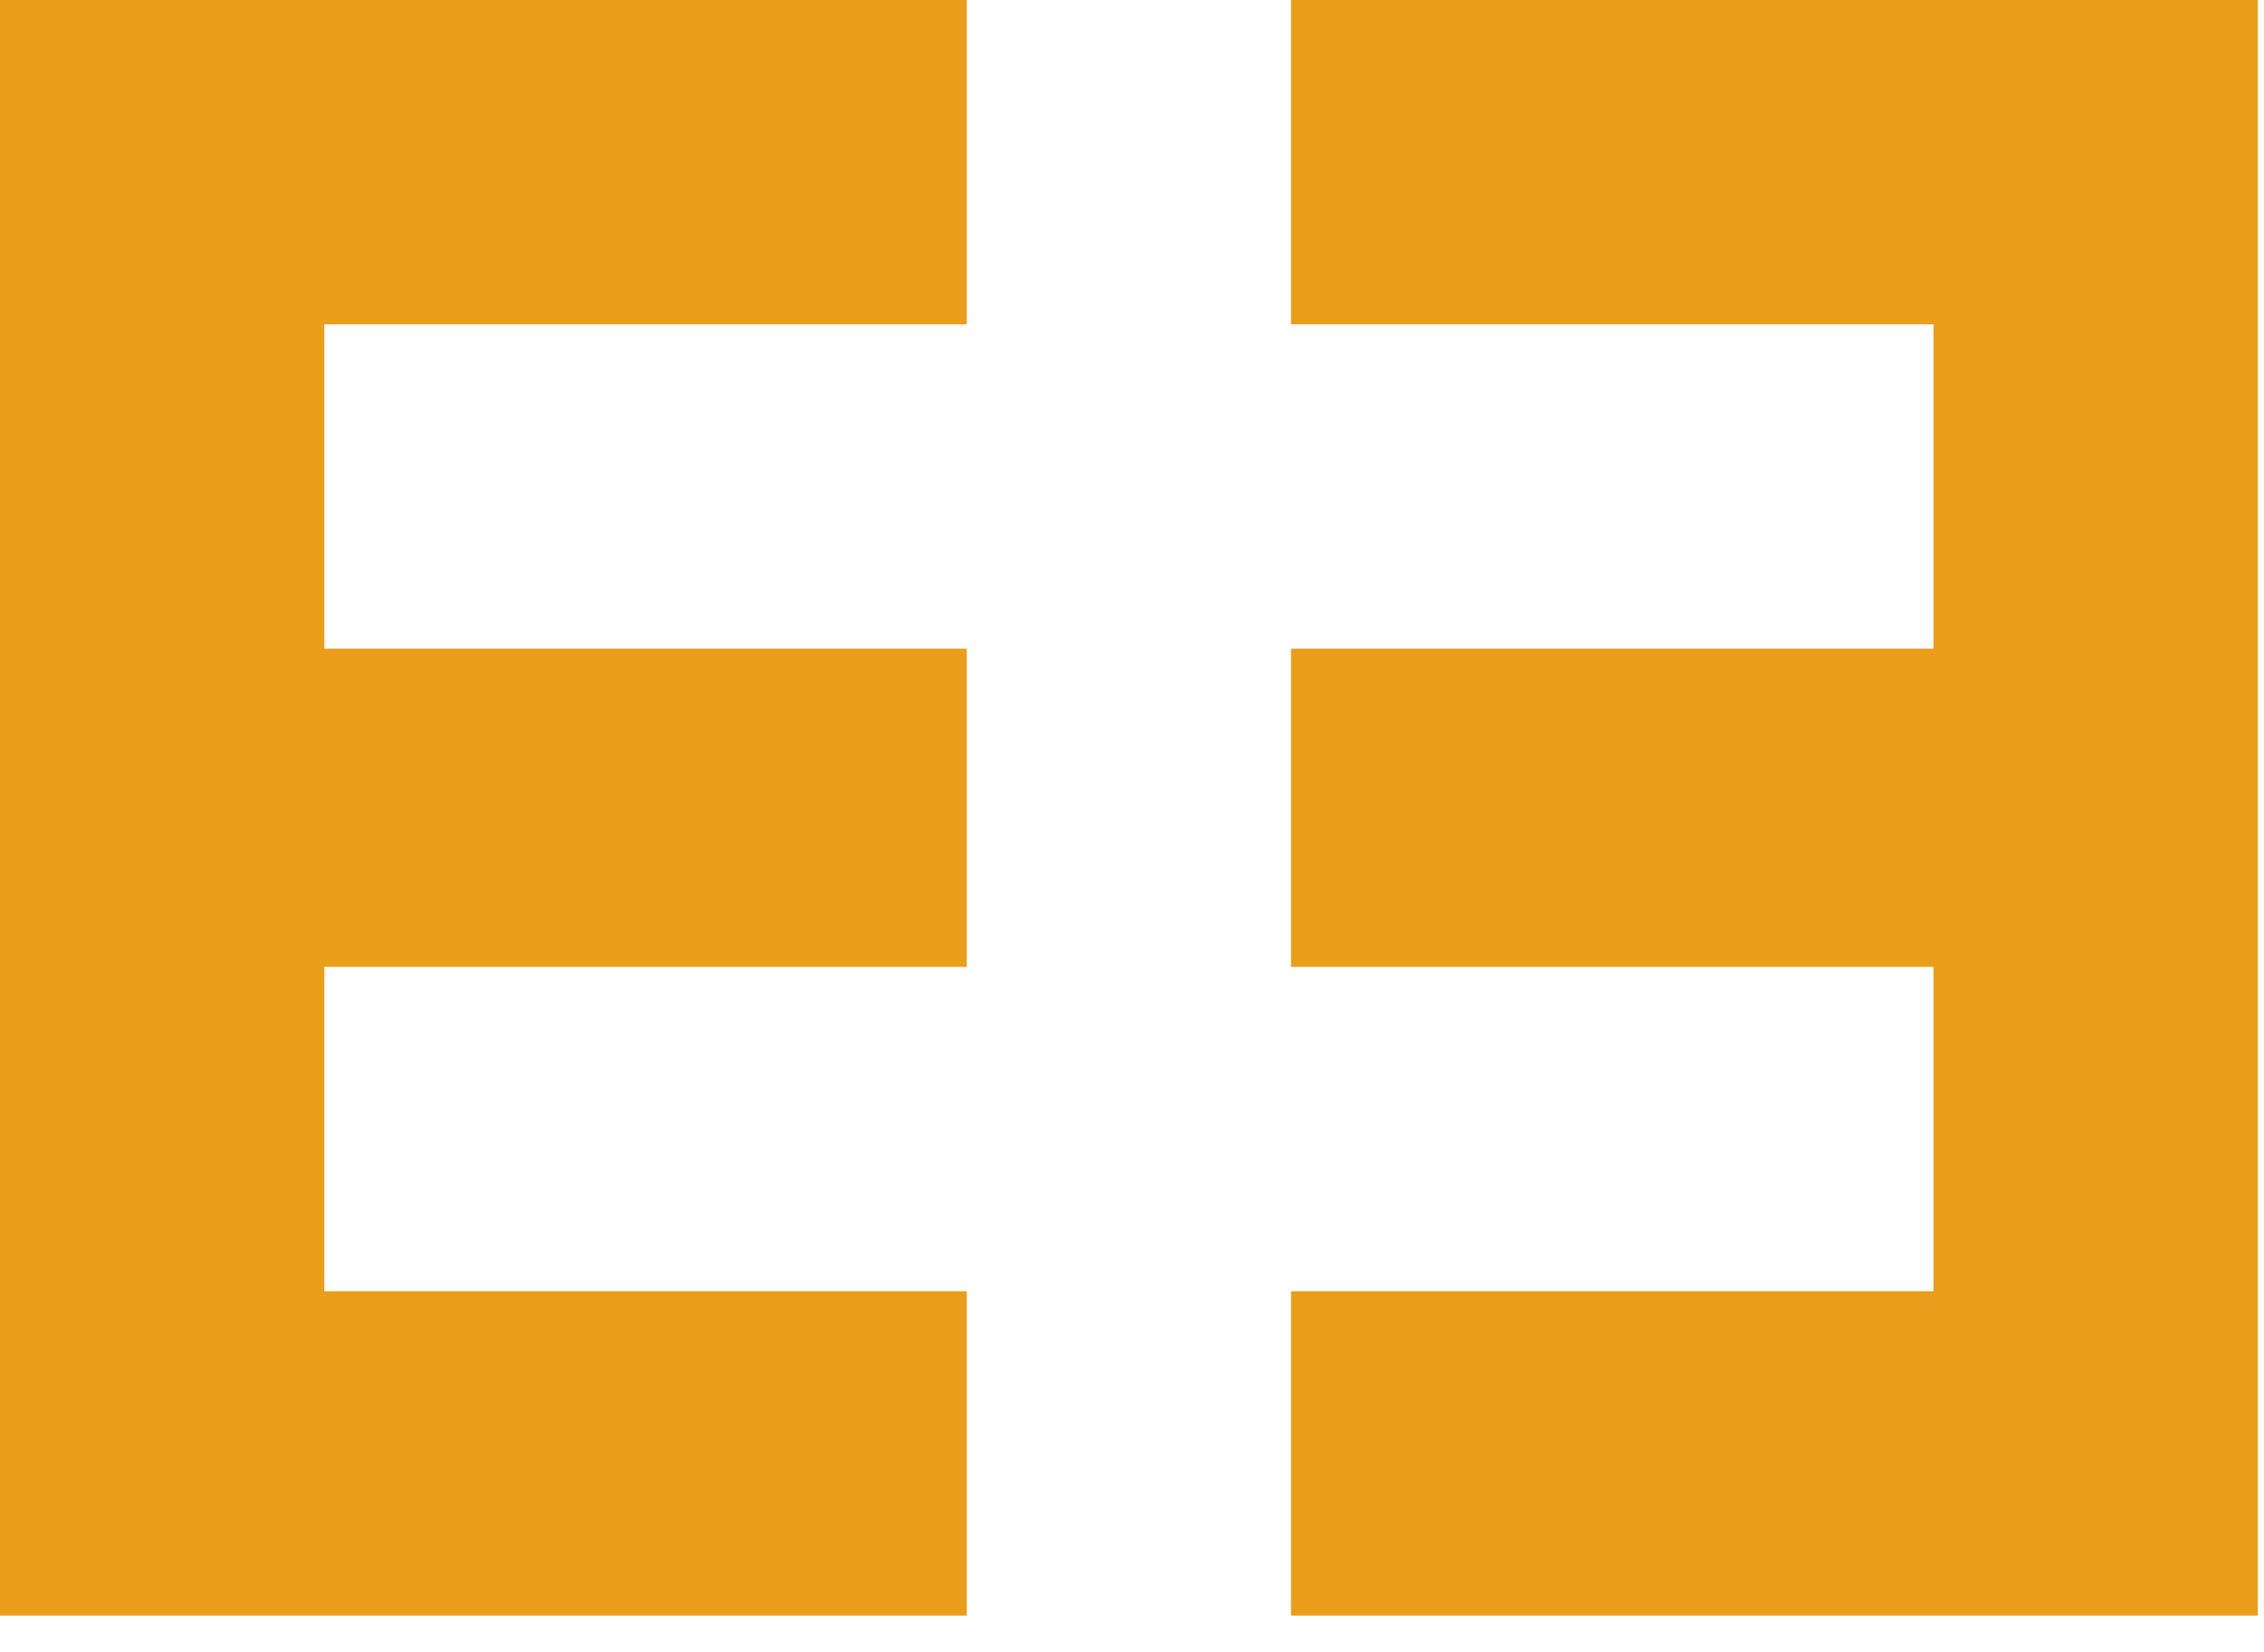
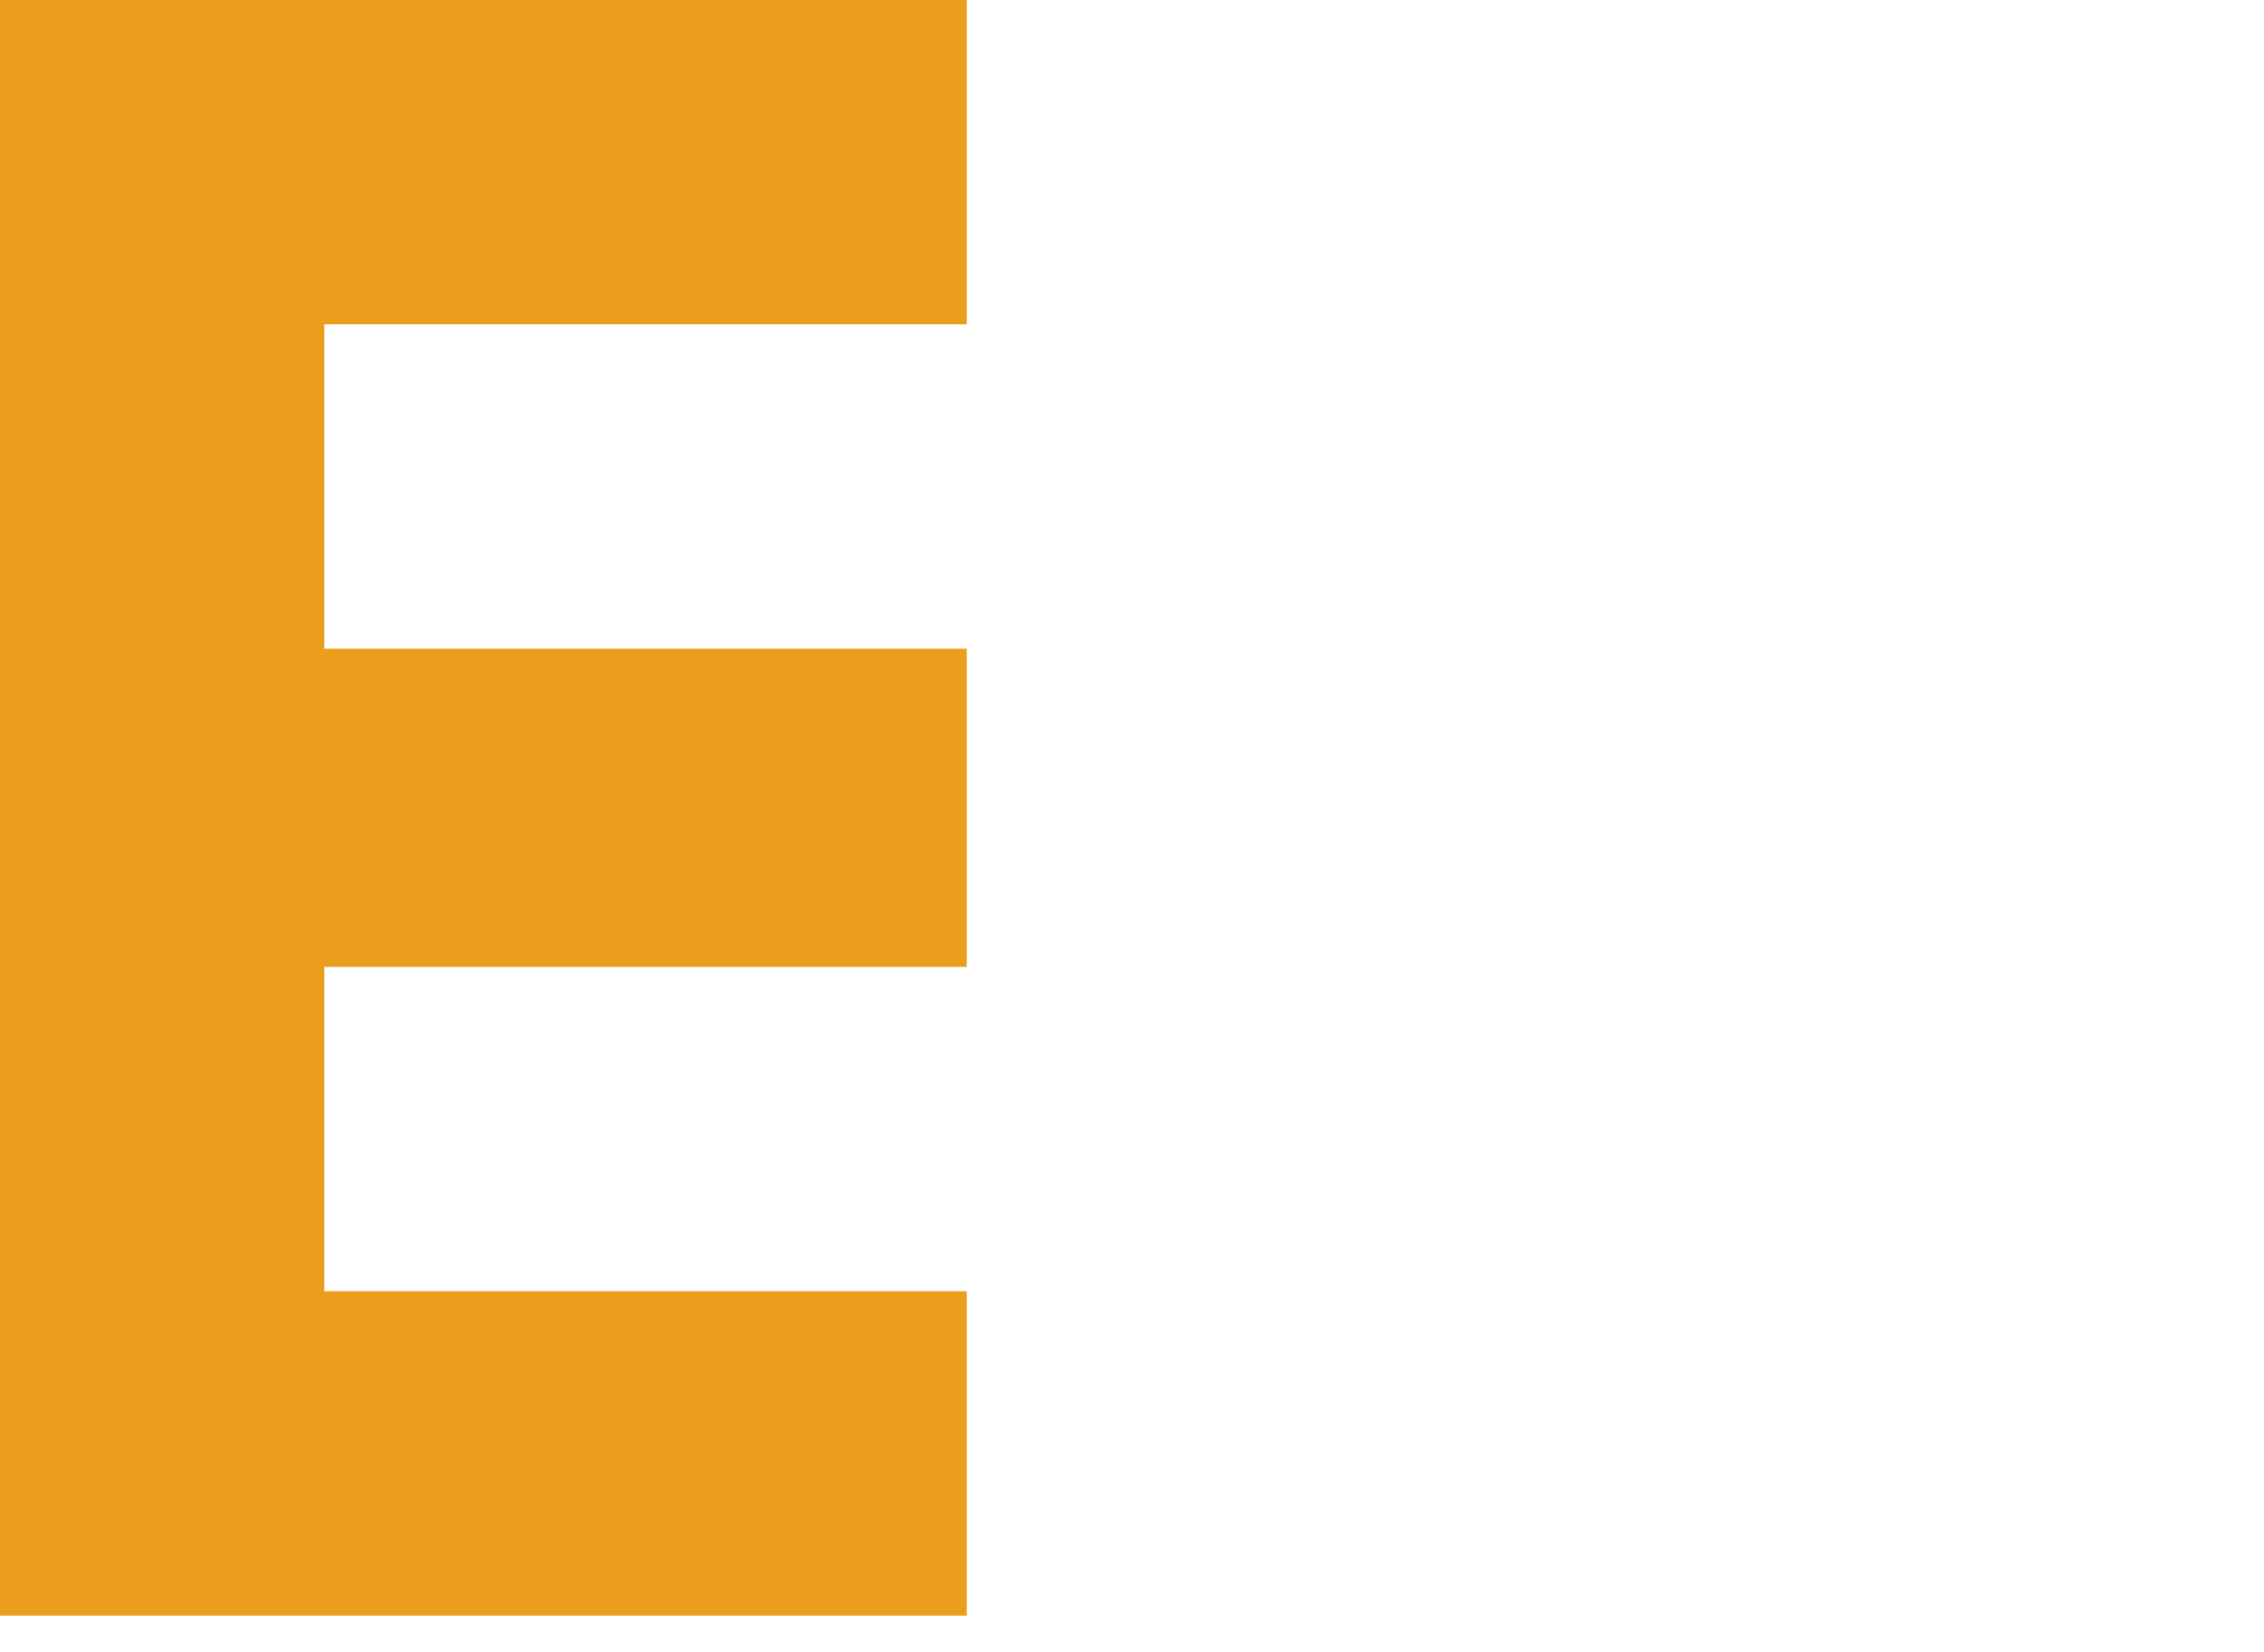
<svg xmlns="http://www.w3.org/2000/svg" width="37" height="27" viewBox="0 0 37 27" fill="none">
  <path d="M10.6 5.3H15.8V0H10.6H5.3H0V5.3V10.6V15.8V21.1V26.4H5.3H10.6H15.8V21.1H10.6H5.3V15.8H10.6H15.8V10.6H10.6H5.3V5.3H10.6Z" fill="#EA9E1C" />
-   <path d="M26.399 5.3H21.099V0H26.399H31.599H36.899V5.3V10.6V15.8V21.1V26.4H31.599H26.399H21.099V21.1H26.399H31.599V15.8H26.399H21.099V10.6H26.399H31.599V5.3H26.399Z" fill="#EA9E1C" />
</svg>